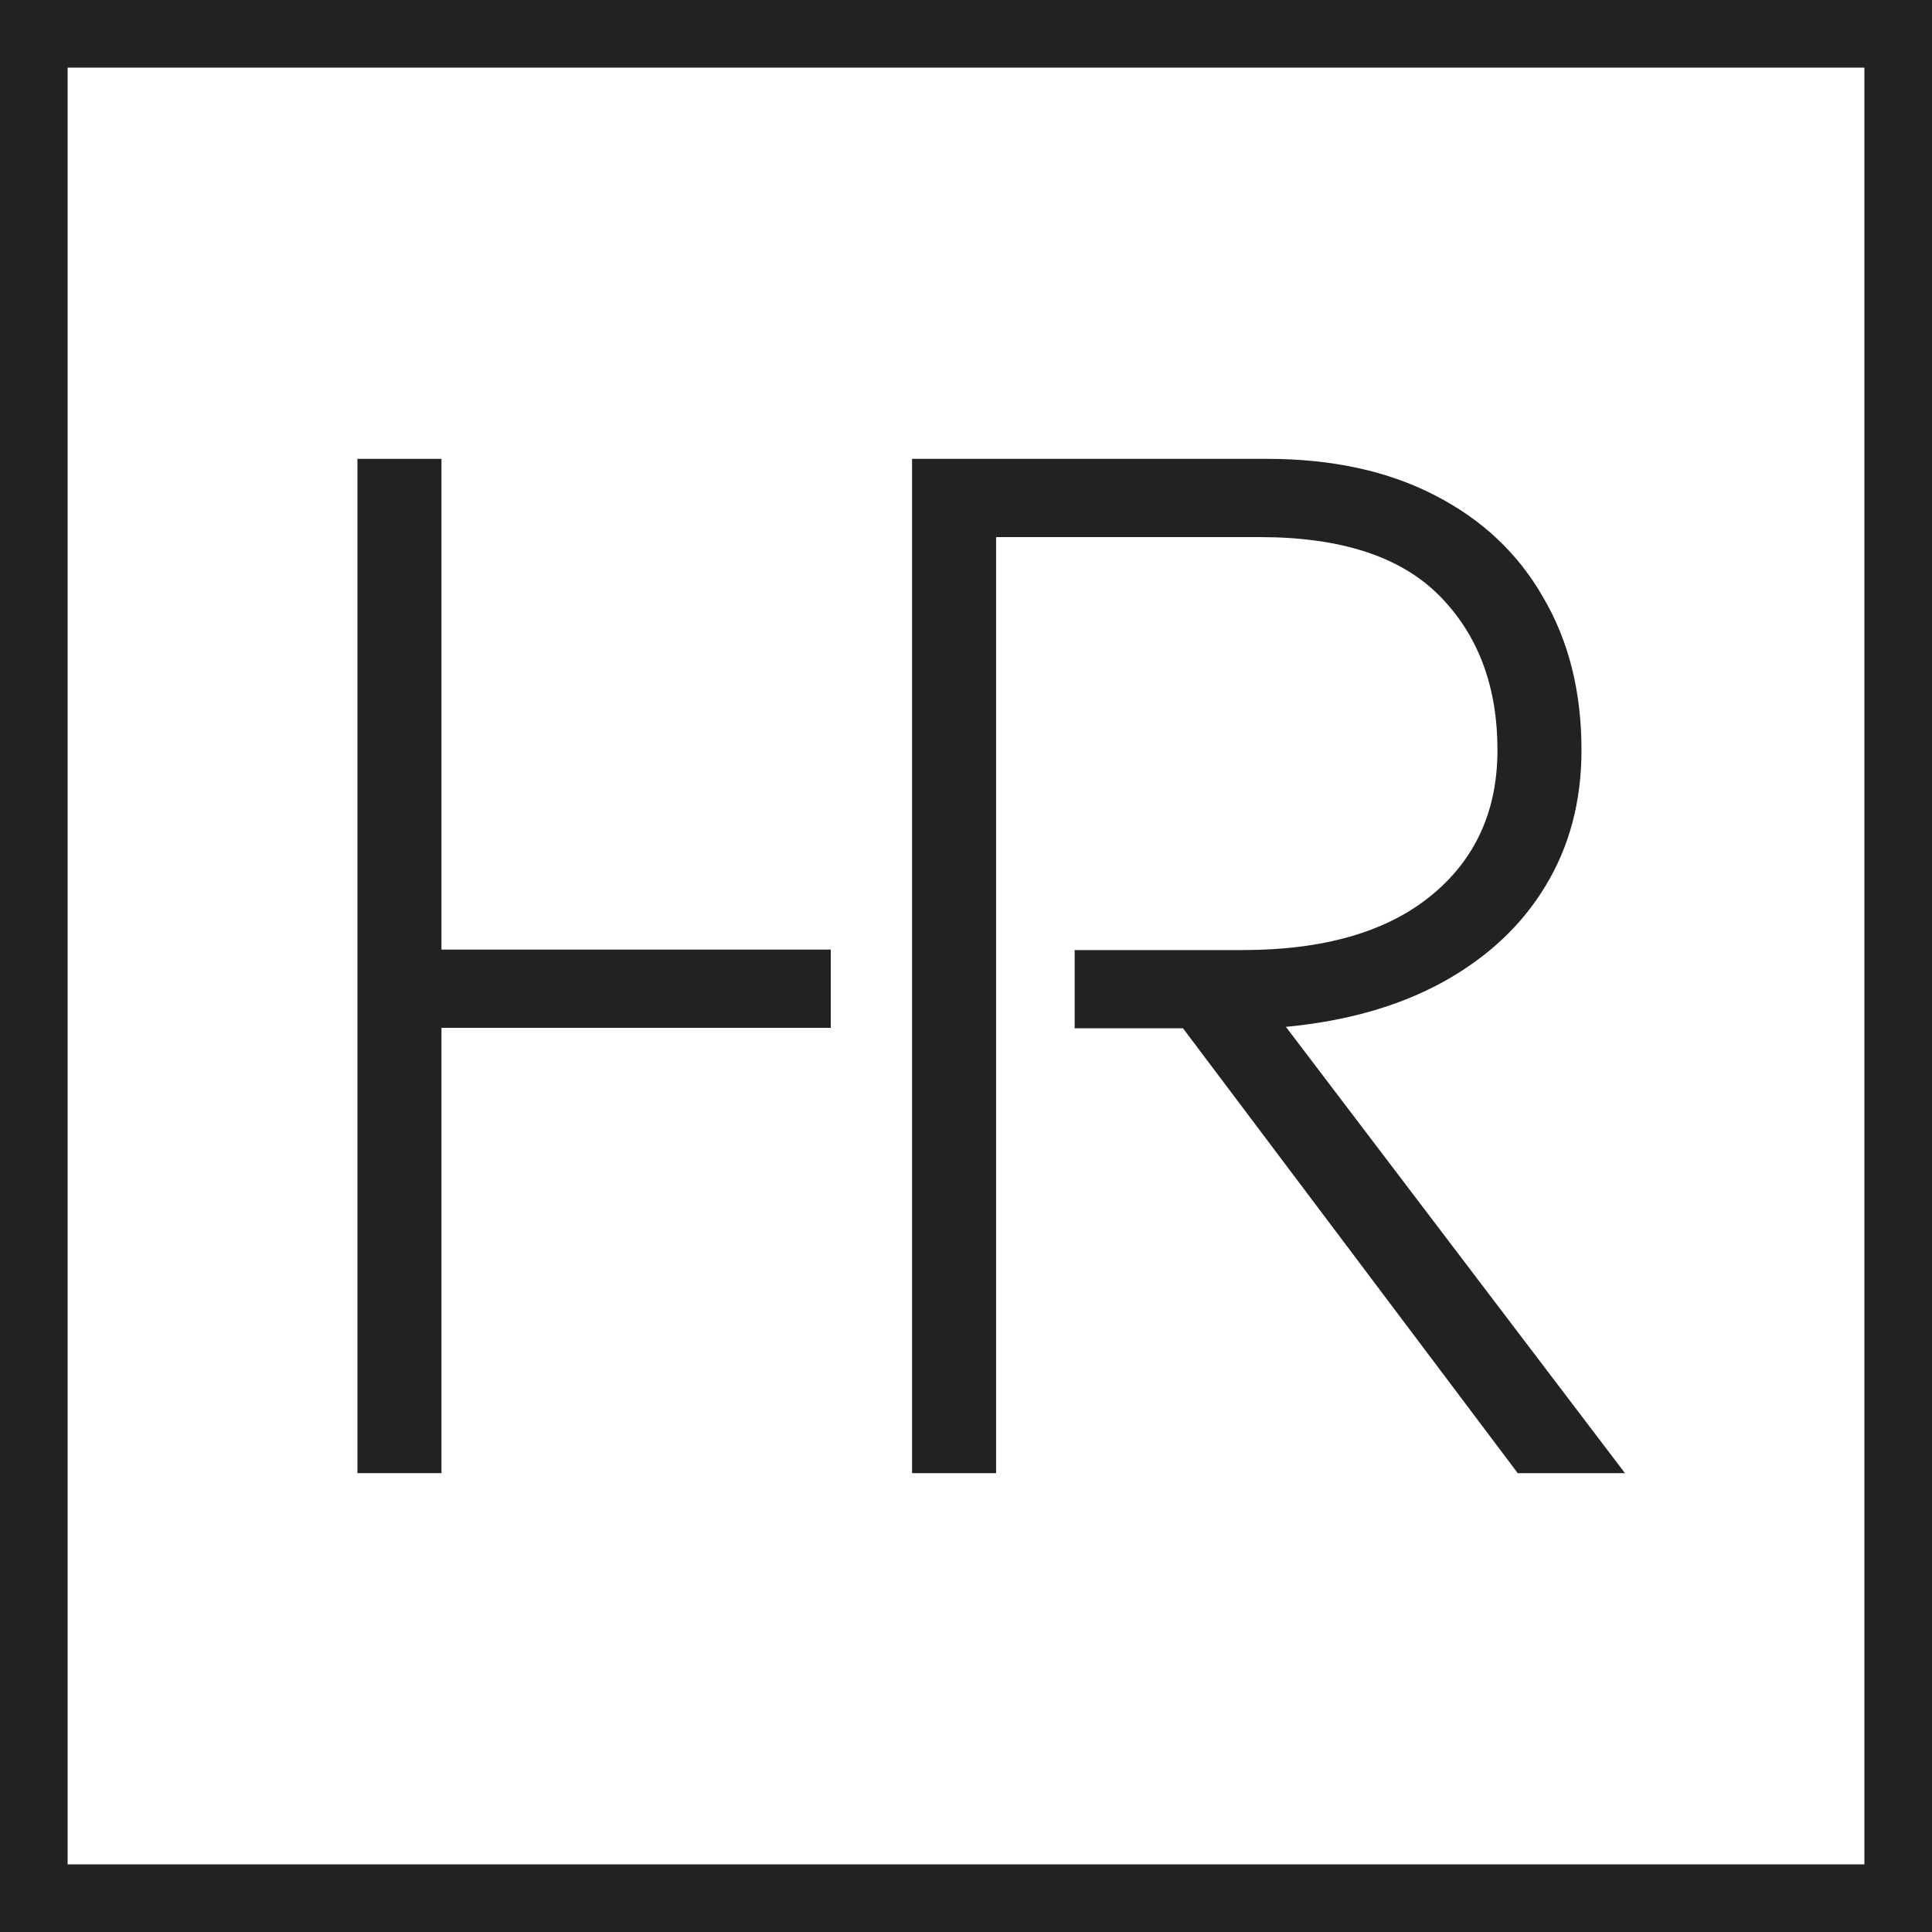
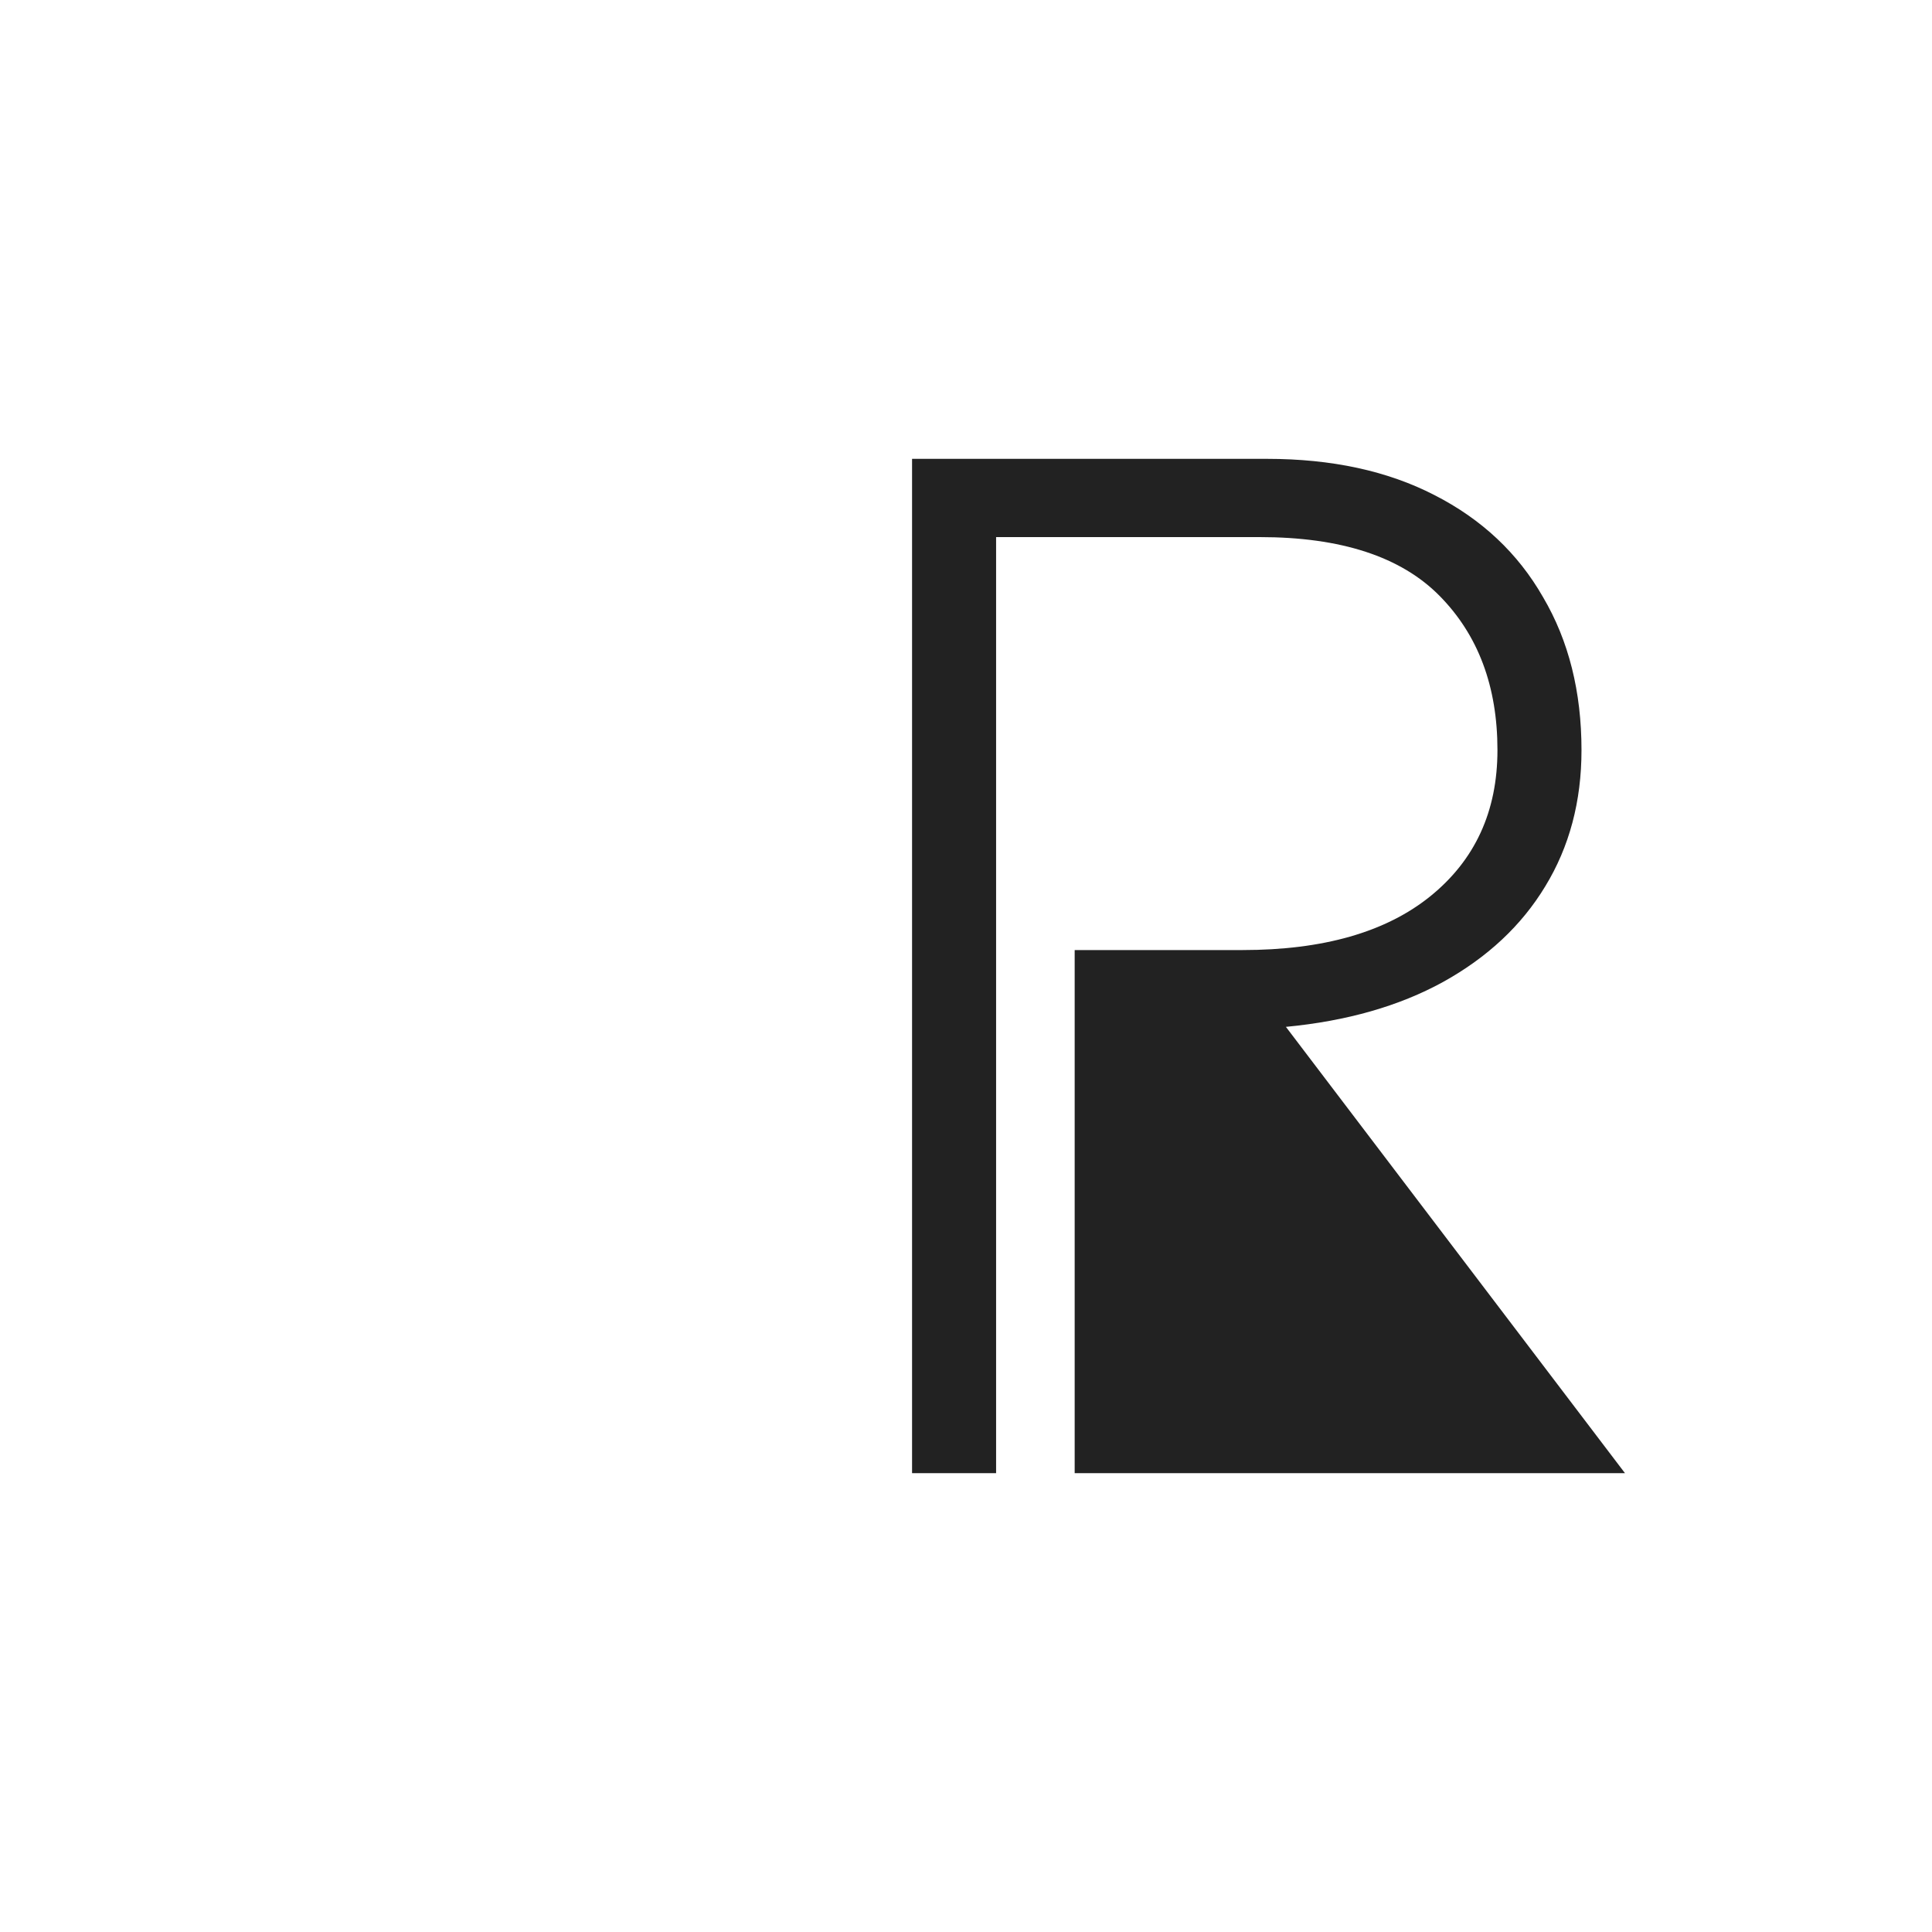
<svg xmlns="http://www.w3.org/2000/svg" width="800" height="800" viewBox="0 0 800 800" fill="none">
-   <path fill-rule="evenodd" clip-rule="evenodd" d="M772 28H28V772H772V28ZM0 0V800H800V0H0Z" fill="#222222" />
-   <path d="M148 610V190H182.8V393.2H344V425.6H182.8V610H148Z" fill="#222222" />
-   <path d="M377.664 610V190H524.664C551.464 190 574.564 195 593.964 205C613.564 215 628.564 229.1 638.964 247.3C649.564 265.3 654.864 286.4 654.864 310.6C654.864 331.8 649.864 350.6 639.864 367C630.064 383.2 615.964 396.4 597.564 406.6C579.364 416.6 557.664 422.8 532.464 425.2L672.864 610H628.464L489.864 425.8H445V393.4H514.464C547.864 393.4 573.764 386 592.164 371.2C610.764 356.2 620.064 336 620.064 310.6C620.064 284.2 612.064 262.9 596.064 246.7C580.064 230.5 555.264 222.4 521.664 222.4H412.464V610H377.664Z" fill="#222222" />
+   <path d="M377.664 610V190H524.664C551.464 190 574.564 195 593.964 205C613.564 215 628.564 229.1 638.964 247.3C649.564 265.3 654.864 286.4 654.864 310.6C654.864 331.8 649.864 350.6 639.864 367C630.064 383.2 615.964 396.4 597.564 406.6C579.364 416.6 557.664 422.8 532.464 425.2L672.864 610H628.464H445V393.4H514.464C547.864 393.4 573.764 386 592.164 371.2C610.764 356.2 620.064 336 620.064 310.6C620.064 284.2 612.064 262.9 596.064 246.7C580.064 230.5 555.264 222.4 521.664 222.4H412.464V610H377.664Z" fill="#222222" />
</svg>